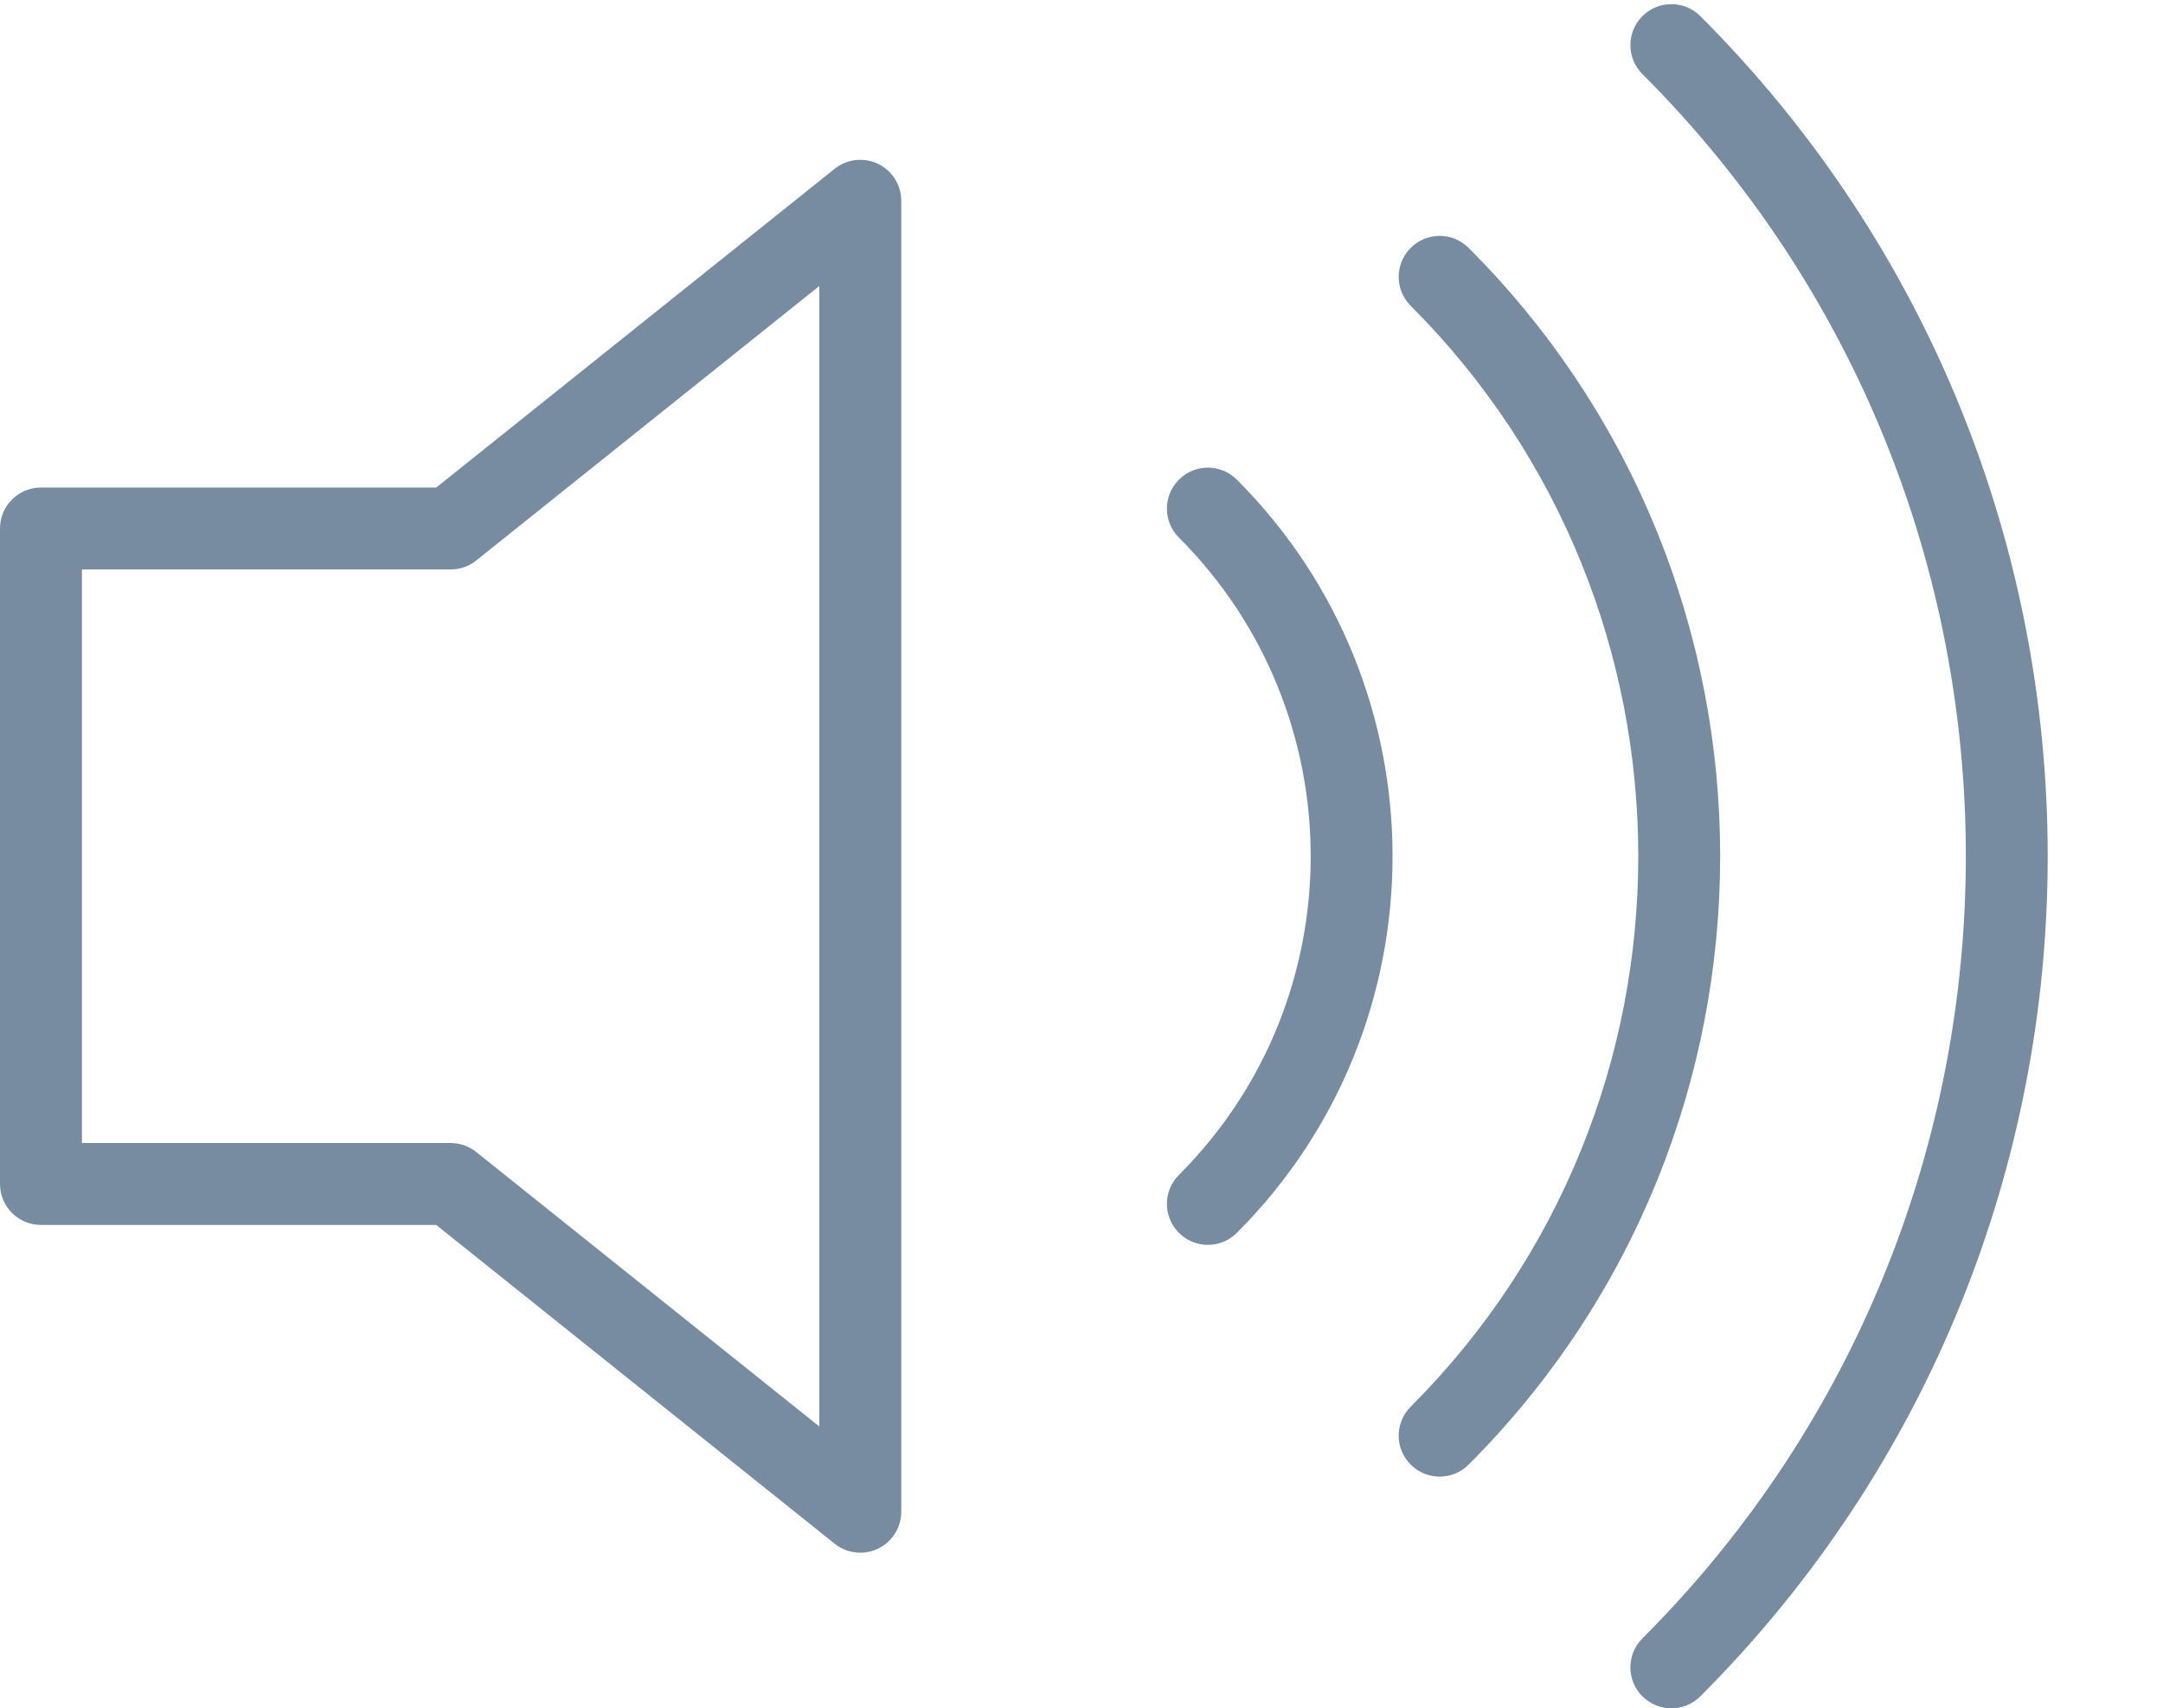
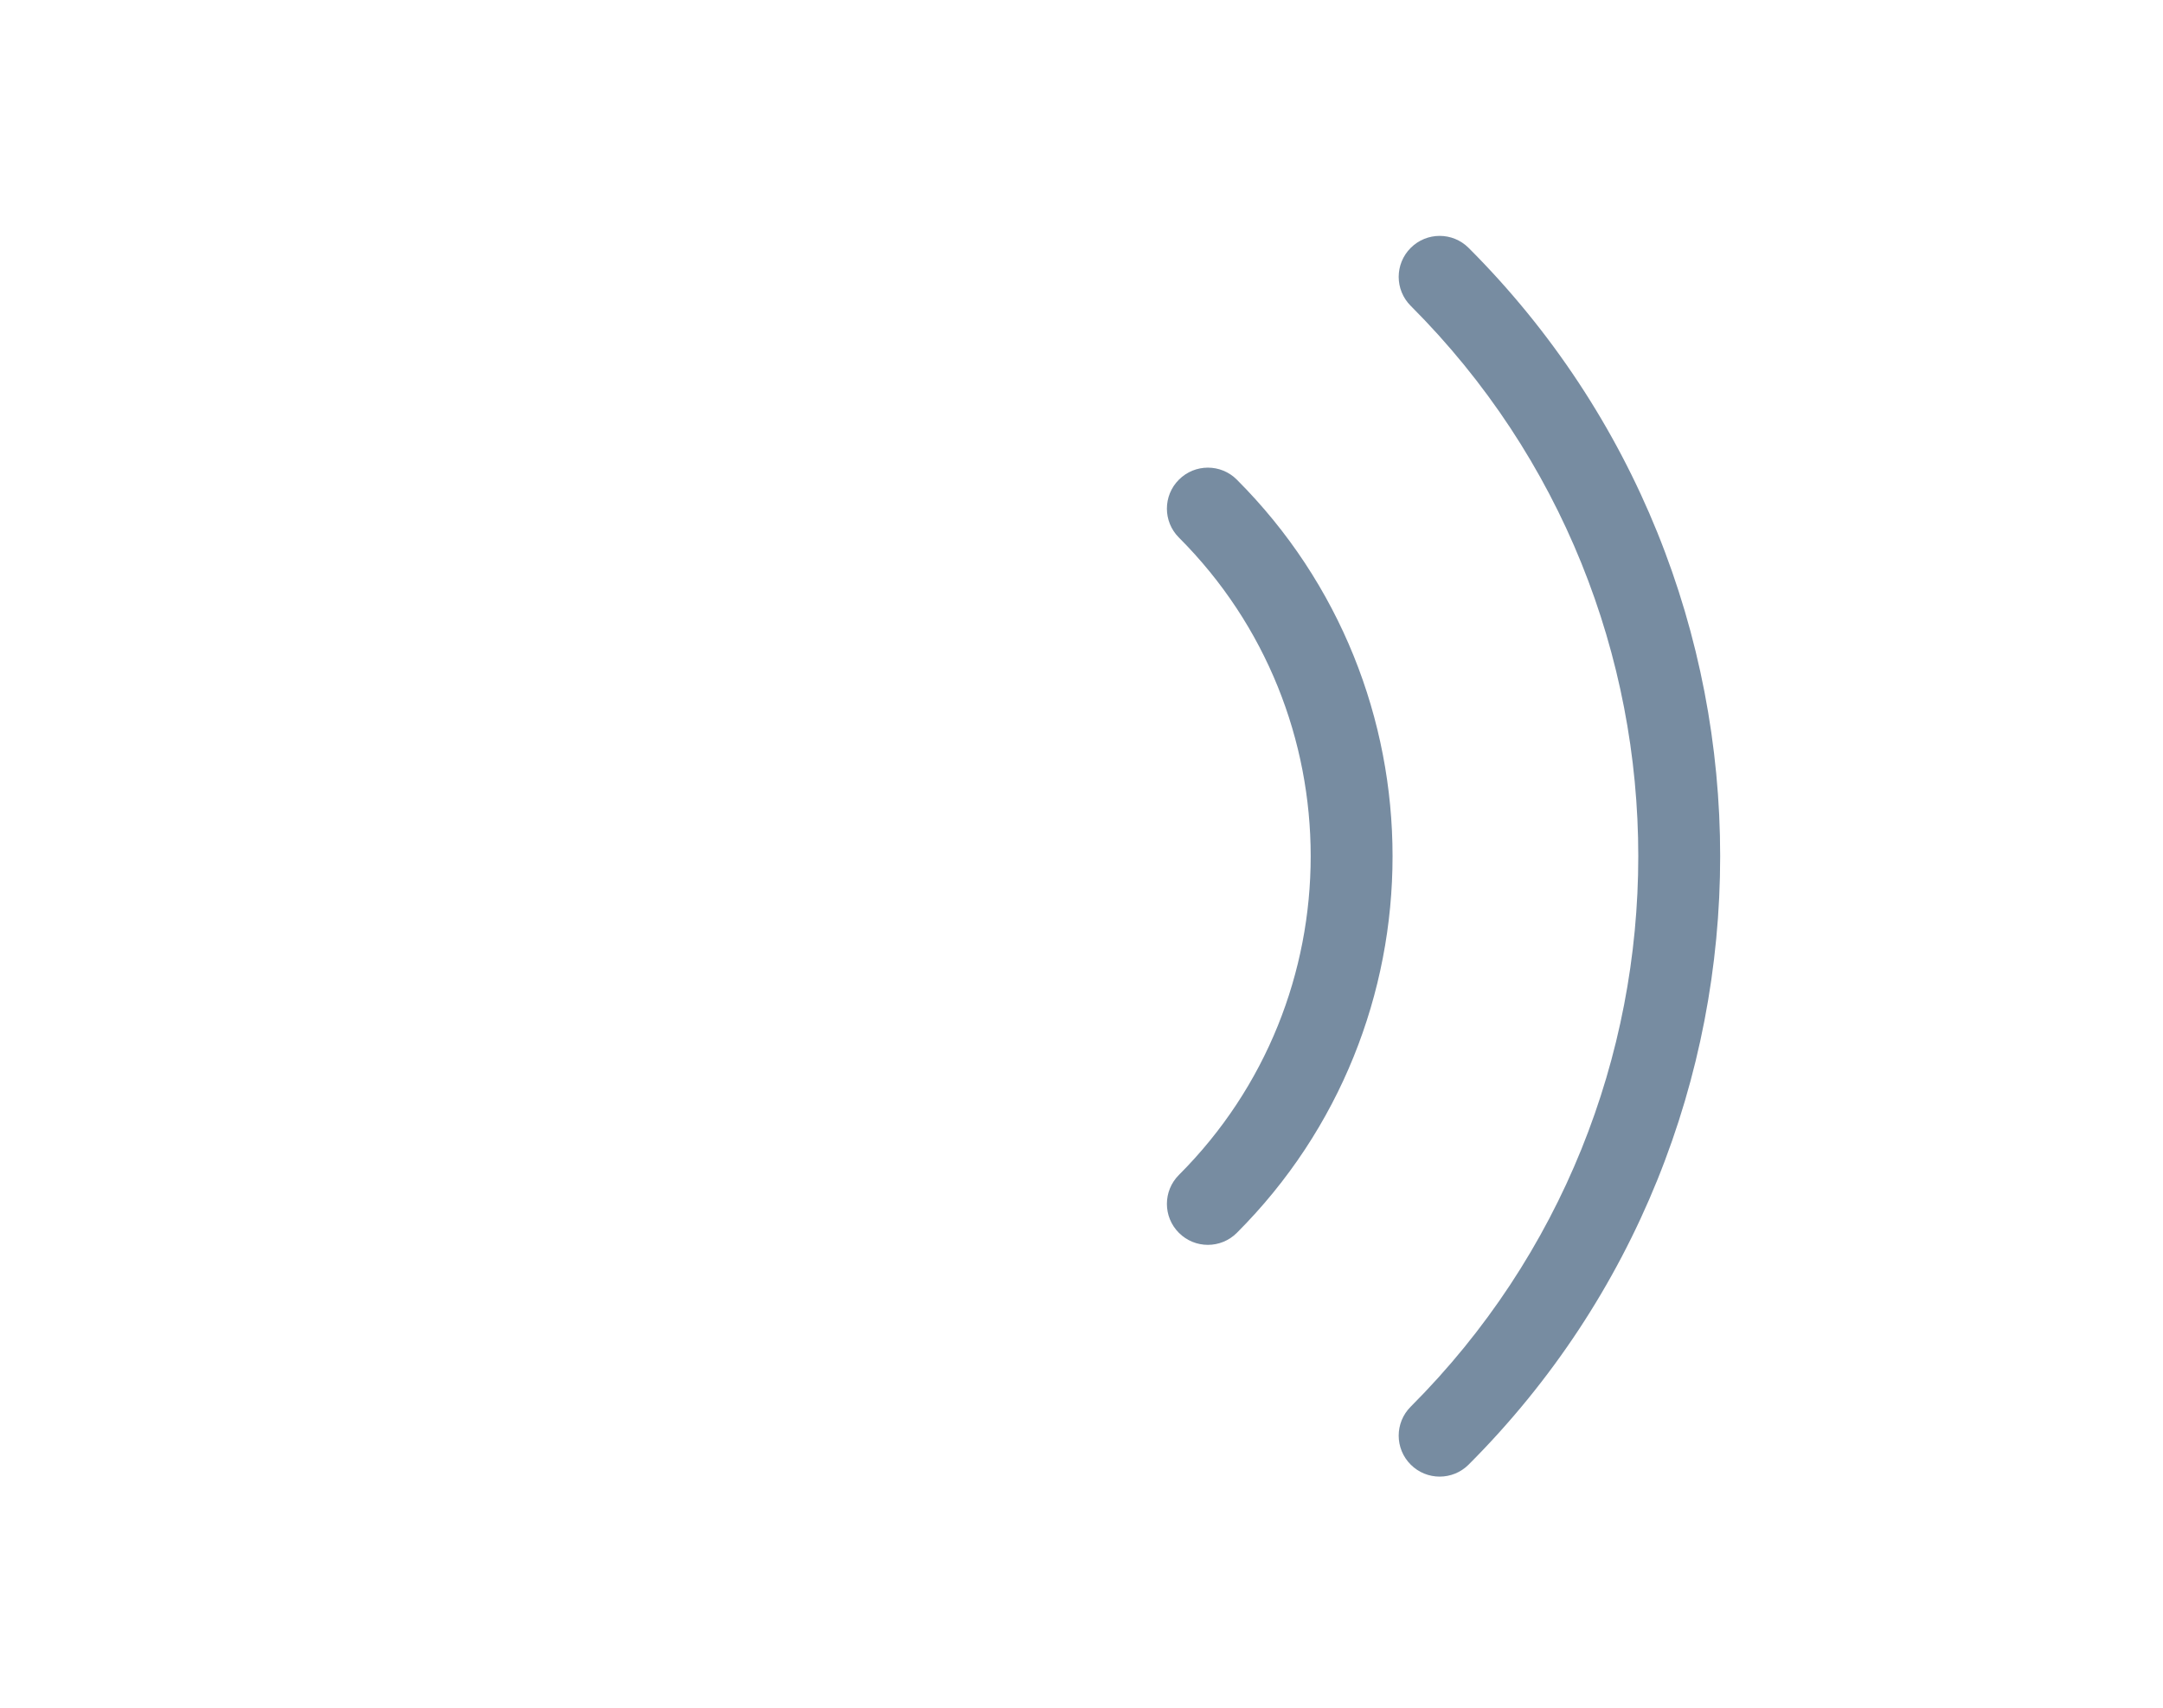
<svg xmlns="http://www.w3.org/2000/svg" fill="#778ca1" height="41.7" preserveAspectRatio="xMidYMid meet" version="1" viewBox="7.0 11.1 52.8 41.7" width="52.8" zoomAndPan="magnify">
  <g id="change1_1">
-     <path d="M28.433,15.099c-0.345,-0.166 -0.758,-0.119 -1.058,0.121l-9.726,7.78h-9.649c-0.552,0 -1,0.448 -1,1v16c0,0.553 0.448,1 1,1h9.649l9.726,7.781c0.181,0.145 0.402,0.219 0.625,0.219c0.147,0 0.295,-0.032 0.433,-0.099c0.347,-0.167 0.567,-0.516 0.567,-0.901v-32c0,-0.384 -0.22,-0.735 -0.567,-0.901Zm-1.433,30.82l-8.375,-6.7c-0.178,-0.142 -0.398,-0.219 -0.625,-0.219h-9v-14h9c0.227,0 0.447,-0.077 0.625,-0.219l8.375,-6.7v27.838Z" fill="inherit" />
    <path d="M35.778,22.808c-0.391,0.391 -0.391,1.023 0,1.414c4.289,4.289 4.289,11.268 0,15.557c-0.391,0.391 -0.391,1.023 0,1.414c0.195,0.195 0.451,0.293 0.707,0.293c0.256,0 0.512,-0.098 0.707,-0.293c5.068,-5.068 5.068,-13.316 0,-18.385c-0.39,-0.391 -1.023,-0.391 -1.414,-3.55271e-15Z" fill="inherit" />
    <path d="M42.85,17.151c-0.391,-0.391 -1.023,-0.391 -1.414,0c-0.391,0.391 -0.391,1.023 0,1.414c7.407,7.408 7.407,19.461 0,26.871c-0.391,0.391 -0.391,1.023 0,1.414c0.195,0.195 0.451,0.293 0.707,0.293c0.256,0 0.512,-0.098 0.707,-0.293c8.187,-8.189 8.187,-21.512 0,-29.699Z" fill="inherit" />
-     <path d="M48.506,11.494c-0.391,-0.391 -1.023,-0.391 -1.414,0c-0.391,0.391 -0.391,1.023 0,1.414c10.527,10.527 10.527,27.656 0,38.184c-0.391,0.391 -0.391,1.023 0,1.414c0.195,0.195 0.451,0.293 0.707,0.293c0.256,0 0.512,-0.098 0.707,-0.293c11.306,-11.307 11.306,-29.705 0,-41.012Z" fill="inherit" />
  </g>
</svg>